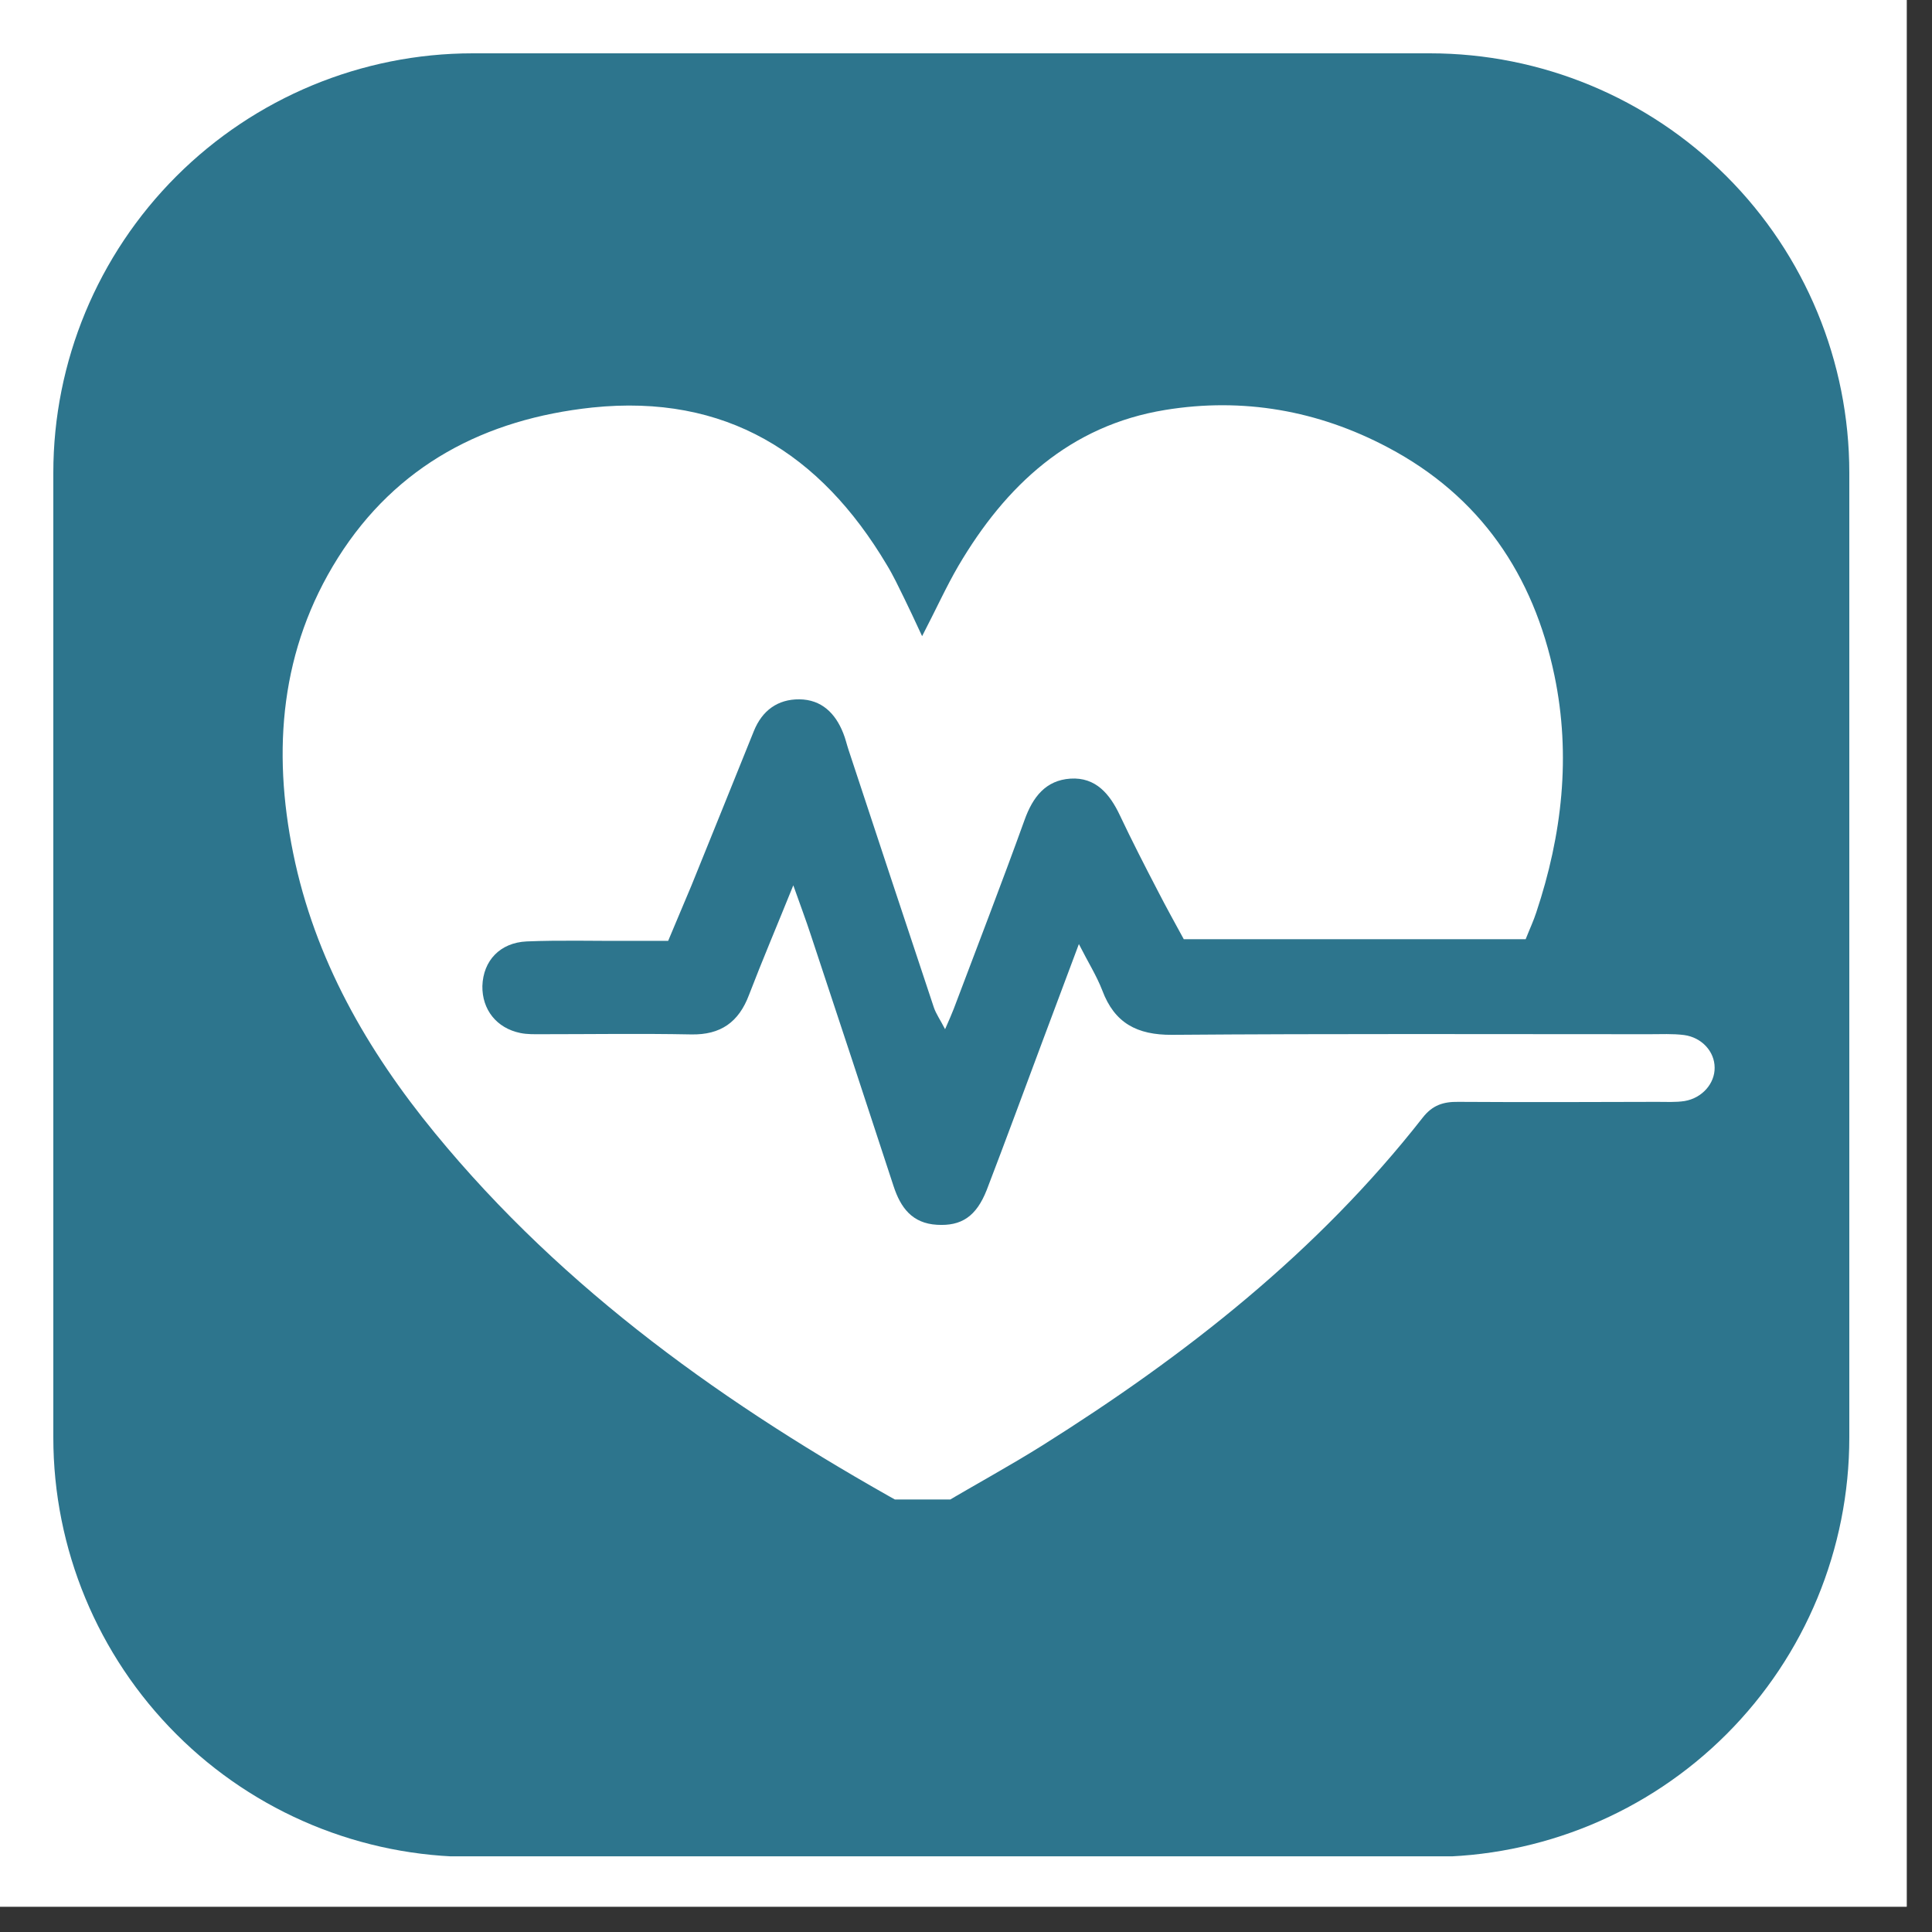
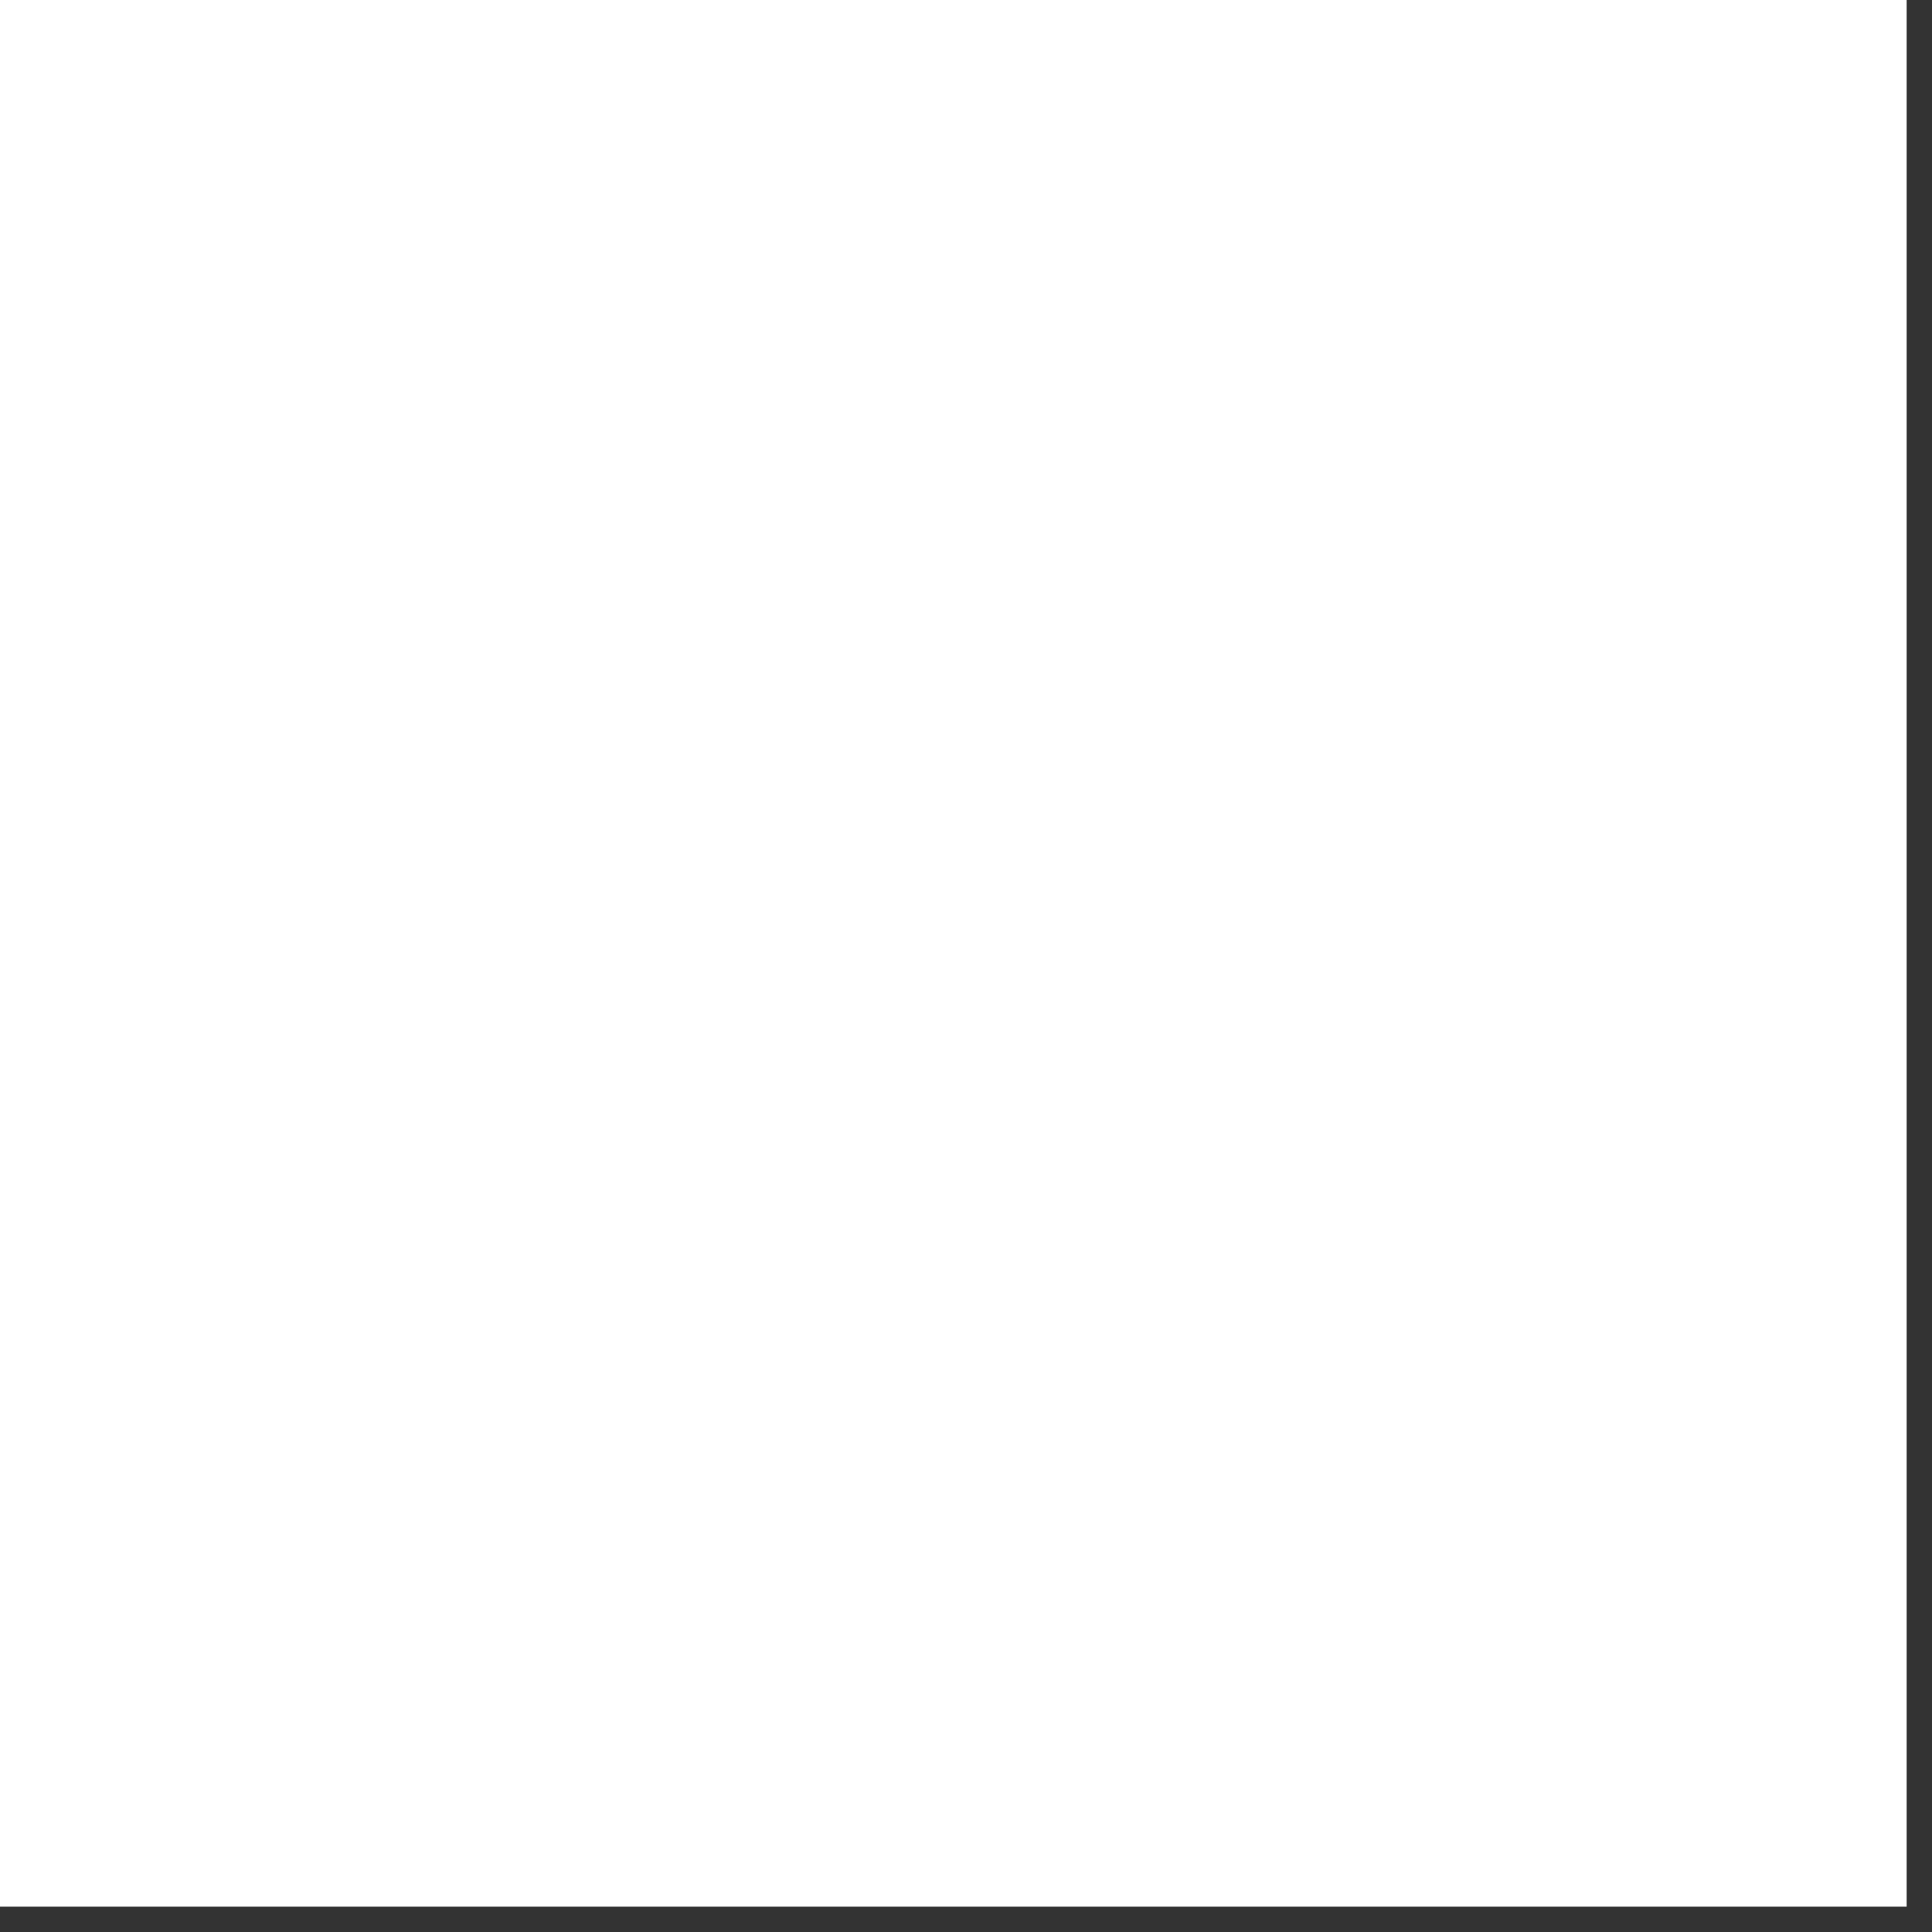
<svg xmlns="http://www.w3.org/2000/svg" width="50" zoomAndPan="magnify" viewBox="0 0 37.5 37.5" height="50" preserveAspectRatio="xMidYMid meet" version="1.0">
  <rect x="0" y="0" width="37.5" height="37.5" fill="#333333" stroke="none" />
  <defs>
    <clipPath id="7a7c03a41d">
      <path d="M 0 0 L 37.008 0 L 37.008 37.008 L 0 37.008 Z M 0 0 " clip-rule="nonzero" />
    </clipPath>
    <clipPath id="6bae82f9f3">
      <path d="M 1.035 1.035 L 35.895 1.035 L 35.895 36.168 L 1.035 36.168 Z M 1.035 1.035 " clip-rule="nonzero" />
    </clipPath>
    <clipPath id="1101434b7d">
      <path d="M 9.176 1.035 L 27.754 1.035 C 29.914 1.035 31.984 1.895 33.512 3.422 C 35.039 4.949 35.895 7.02 35.895 9.176 L 35.895 27.902 C 35.895 30.062 35.039 32.133 33.512 33.66 C 31.984 35.188 29.914 36.043 27.754 36.043 L 9.176 36.043 C 7.02 36.043 4.949 35.188 3.422 33.66 C 1.895 32.133 1.035 30.062 1.035 27.902 L 1.035 9.176 C 1.035 7.02 1.895 4.949 3.422 3.422 C 4.949 1.895 7.02 1.035 9.176 1.035 Z M 9.176 1.035 " clip-rule="nonzero" />
    </clipPath>
    <clipPath id="d583785cfc">
-       <path d="M 0.035 0.035 L 34.895 0.035 L 34.895 35.168 L 0.035 35.168 Z M 0.035 0.035 " clip-rule="nonzero" />
-     </clipPath>
+       </clipPath>
    <clipPath id="b87c6a6105">
      <path d="M 8.176 0.035 L 26.754 0.035 C 28.914 0.035 30.984 0.895 32.512 2.422 C 34.039 3.949 34.895 6.02 34.895 8.176 L 34.895 26.902 C 34.895 29.062 34.039 31.133 32.512 32.66 C 30.984 34.188 28.914 35.043 26.754 35.043 L 8.176 35.043 C 6.02 35.043 3.949 34.188 2.422 32.66 C 0.895 31.133 0.035 29.062 0.035 26.902 L 0.035 8.176 C 0.035 6.02 0.895 3.949 2.422 2.422 C 3.949 0.895 6.02 0.035 8.176 0.035 Z M 8.176 0.035 " clip-rule="nonzero" />
    </clipPath>
    <clipPath id="c435e2bf93">
      <rect x="0" width="35" y="0" height="36" />
    </clipPath>
    <clipPath id="746ac52469">
      <path d="M 5.273 7.641 L 33.398 7.641 L 33.398 29.105 L 5.273 29.105 Z M 5.273 7.641 " clip-rule="nonzero" />
    </clipPath>
  </defs>
  <g clip-path="url(#7a7c03a41d)">
-     <path fill="#ffffff" d="M 0 0 L 37.008 0 L 37.008 37.008 L 0 37.008 Z M 0 0 " fill-opacity="1" fill-rule="nonzero" />
    <path fill="#ffffff" d="M 0 0 L 37.008 0 L 37.008 37.008 L 0 37.008 Z M 0 0 " fill-opacity="1" fill-rule="nonzero" />
  </g>
  <g clip-path="url(#6bae82f9f3)">
    <g clip-path="url(#1101434b7d)">
      <g transform="matrix(1, 0, 0, 1, 1, 1)">
        <g clip-path="url(#c435e2bf93)">
          <g clip-path="url(#d583785cfc)">
            <g clip-path="url(#b87c6a6105)">
              <path fill="#2d758d" d="M 0.035 0.035 L 34.895 0.035 L 34.895 35.031 L 0.035 35.031 Z M 0.035 0.035 " fill-opacity="1" fill-rule="nonzero" />
            </g>
          </g>
        </g>
      </g>
    </g>
  </g>
  <g clip-path="url(#746ac52469)">
-     <path fill="#ffffff" d="M 17.898 12.348 C 18.176 11.812 18.367 11.387 18.602 10.984 C 19.52 9.422 20.77 8.258 22.617 7.957 C 24.121 7.711 25.582 7.965 26.938 8.684 C 28.734 9.633 29.766 11.16 30.172 13.113 C 30.496 14.668 30.32 16.207 29.82 17.707 C 29.766 17.875 29.688 18.039 29.613 18.23 C 27.418 18.23 25.238 18.23 22.977 18.23 C 22.82 17.941 22.637 17.613 22.465 17.277 C 22.215 16.797 21.969 16.316 21.738 15.828 C 21.543 15.414 21.27 15.082 20.777 15.113 C 20.297 15.145 20.047 15.469 19.887 15.914 C 19.445 17.141 18.973 18.359 18.512 19.582 C 18.473 19.684 18.426 19.789 18.344 19.977 C 18.25 19.793 18.168 19.68 18.125 19.551 C 17.57 17.887 17.02 16.219 16.469 14.551 C 16.434 14.445 16.41 14.336 16.367 14.23 C 16.215 13.844 15.945 13.578 15.516 13.574 C 15.094 13.57 14.793 13.793 14.633 14.188 C 14.23 15.191 13.824 16.191 13.418 17.195 C 13.281 17.527 13.137 17.855 12.969 18.262 C 12.715 18.262 12.449 18.262 12.184 18.262 C 11.531 18.266 10.875 18.246 10.223 18.273 C 9.703 18.297 9.379 18.648 9.363 19.137 C 9.355 19.594 9.637 19.957 10.102 20.051 C 10.234 20.078 10.371 20.074 10.504 20.074 C 11.473 20.074 12.445 20.059 13.414 20.078 C 13.988 20.09 14.34 19.84 14.539 19.309 C 14.797 18.637 15.078 17.977 15.398 17.184 C 15.539 17.582 15.645 17.863 15.738 18.148 C 16.277 19.773 16.812 21.395 17.344 23.023 C 17.48 23.438 17.703 23.746 18.188 23.773 C 18.66 23.801 18.949 23.613 19.152 23.098 C 19.523 22.133 19.879 21.16 20.242 20.191 C 20.461 19.602 20.684 19.012 20.941 18.324 C 21.121 18.68 21.285 18.938 21.395 19.223 C 21.633 19.859 22.07 20.09 22.75 20.086 C 25.836 20.062 28.926 20.074 32.012 20.074 C 32.238 20.074 32.465 20.062 32.688 20.09 C 33.035 20.137 33.281 20.414 33.281 20.723 C 33.285 21.027 33.043 21.312 32.699 21.371 C 32.523 21.398 32.34 21.387 32.16 21.387 C 30.875 21.391 29.59 21.395 28.305 21.387 C 28.016 21.383 27.805 21.449 27.613 21.695 C 25.57 24.305 23.008 26.312 20.227 28.059 C 19.598 28.453 18.941 28.809 18.305 29.188 C 18.051 29.34 17.82 29.359 17.551 29.207 C 14.121 27.297 10.953 25.055 8.441 21.992 C 7.125 20.387 6.109 18.617 5.691 16.562 C 5.281 14.551 5.445 12.598 6.559 10.828 C 7.695 9.027 9.414 8.133 11.496 7.91 C 14.082 7.641 15.922 8.797 17.211 10.961 C 17.34 11.172 17.445 11.398 17.555 11.621 C 17.652 11.82 17.746 12.02 17.898 12.348 Z M 17.898 12.348 " fill-opacity="1" fill-rule="nonzero" />
+     <path fill="#ffffff" d="M 17.898 12.348 C 18.176 11.812 18.367 11.387 18.602 10.984 C 19.52 9.422 20.77 8.258 22.617 7.957 C 24.121 7.711 25.582 7.965 26.938 8.684 C 28.734 9.633 29.766 11.16 30.172 13.113 C 30.496 14.668 30.32 16.207 29.82 17.707 C 29.766 17.875 29.688 18.039 29.613 18.23 C 27.418 18.23 25.238 18.23 22.977 18.23 C 22.82 17.941 22.637 17.613 22.465 17.277 C 22.215 16.797 21.969 16.316 21.738 15.828 C 21.543 15.414 21.27 15.082 20.777 15.113 C 20.297 15.145 20.047 15.469 19.887 15.914 C 19.445 17.141 18.973 18.359 18.512 19.582 C 18.473 19.684 18.426 19.789 18.344 19.977 C 17.57 17.887 17.02 16.219 16.469 14.551 C 16.434 14.445 16.41 14.336 16.367 14.23 C 16.215 13.844 15.945 13.578 15.516 13.574 C 15.094 13.57 14.793 13.793 14.633 14.188 C 14.23 15.191 13.824 16.191 13.418 17.195 C 13.281 17.527 13.137 17.855 12.969 18.262 C 12.715 18.262 12.449 18.262 12.184 18.262 C 11.531 18.266 10.875 18.246 10.223 18.273 C 9.703 18.297 9.379 18.648 9.363 19.137 C 9.355 19.594 9.637 19.957 10.102 20.051 C 10.234 20.078 10.371 20.074 10.504 20.074 C 11.473 20.074 12.445 20.059 13.414 20.078 C 13.988 20.09 14.34 19.84 14.539 19.309 C 14.797 18.637 15.078 17.977 15.398 17.184 C 15.539 17.582 15.645 17.863 15.738 18.148 C 16.277 19.773 16.812 21.395 17.344 23.023 C 17.48 23.438 17.703 23.746 18.188 23.773 C 18.66 23.801 18.949 23.613 19.152 23.098 C 19.523 22.133 19.879 21.16 20.242 20.191 C 20.461 19.602 20.684 19.012 20.941 18.324 C 21.121 18.68 21.285 18.938 21.395 19.223 C 21.633 19.859 22.07 20.09 22.75 20.086 C 25.836 20.062 28.926 20.074 32.012 20.074 C 32.238 20.074 32.465 20.062 32.688 20.09 C 33.035 20.137 33.281 20.414 33.281 20.723 C 33.285 21.027 33.043 21.312 32.699 21.371 C 32.523 21.398 32.34 21.387 32.16 21.387 C 30.875 21.391 29.59 21.395 28.305 21.387 C 28.016 21.383 27.805 21.449 27.613 21.695 C 25.57 24.305 23.008 26.312 20.227 28.059 C 19.598 28.453 18.941 28.809 18.305 29.188 C 18.051 29.34 17.82 29.359 17.551 29.207 C 14.121 27.297 10.953 25.055 8.441 21.992 C 7.125 20.387 6.109 18.617 5.691 16.562 C 5.281 14.551 5.445 12.598 6.559 10.828 C 7.695 9.027 9.414 8.133 11.496 7.91 C 14.082 7.641 15.922 8.797 17.211 10.961 C 17.34 11.172 17.445 11.398 17.555 11.621 C 17.652 11.82 17.746 12.02 17.898 12.348 Z M 17.898 12.348 " fill-opacity="1" fill-rule="nonzero" />
  </g>
</svg>